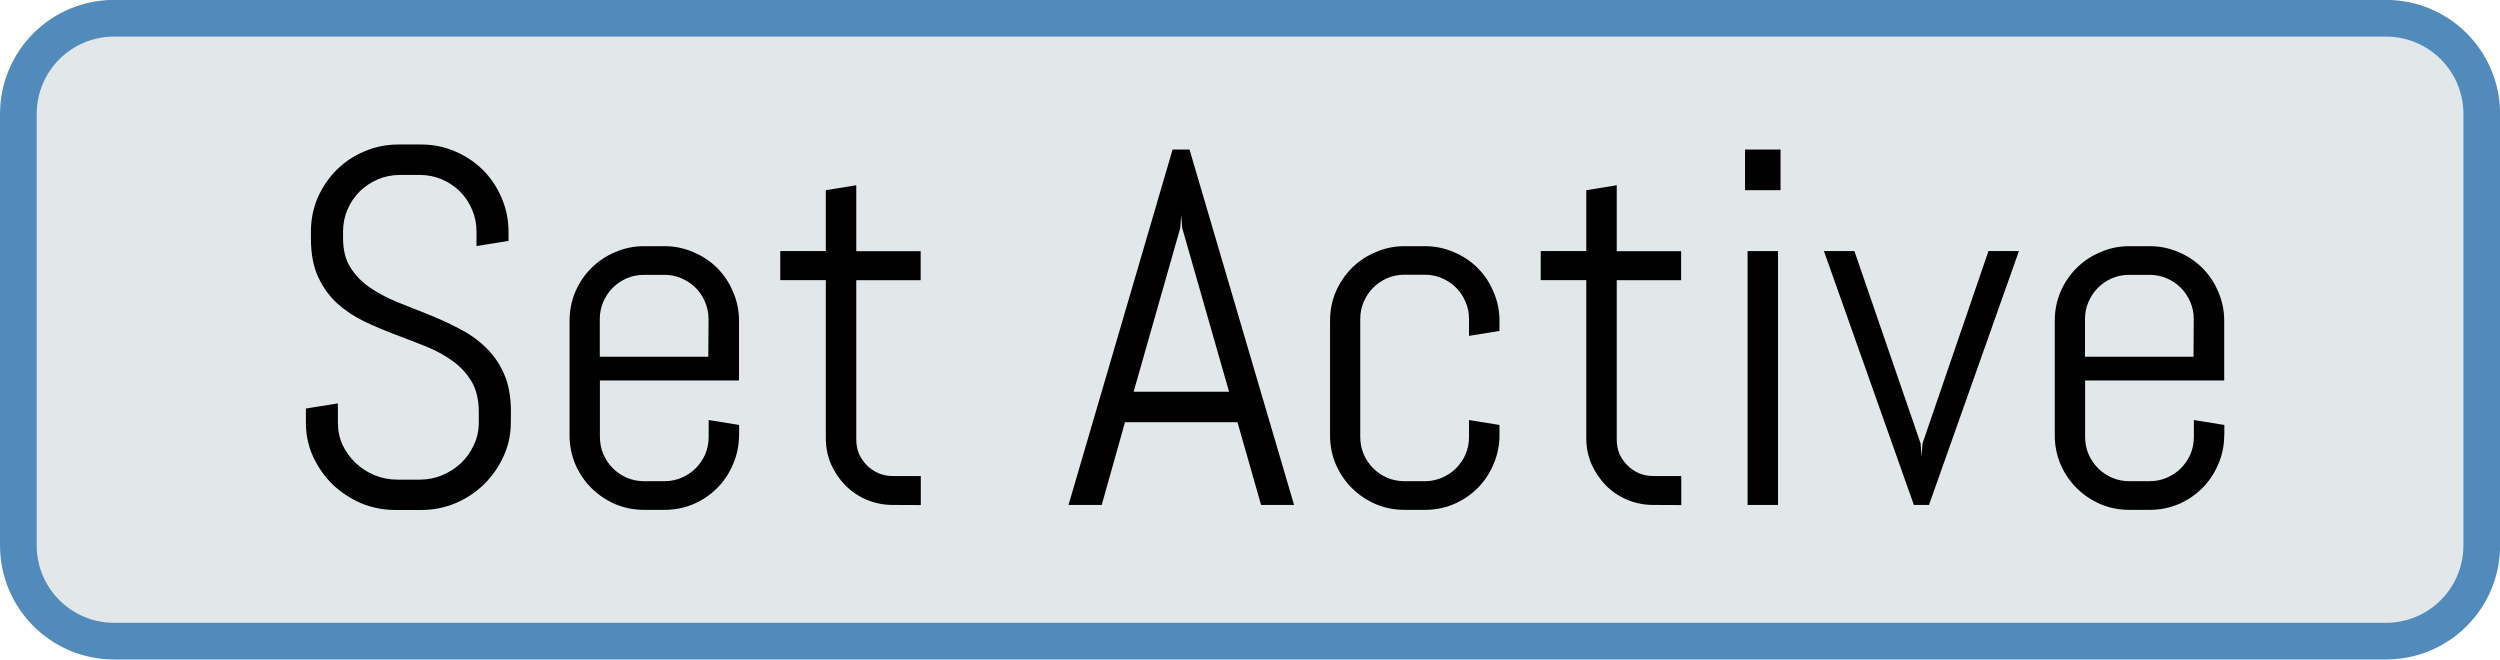
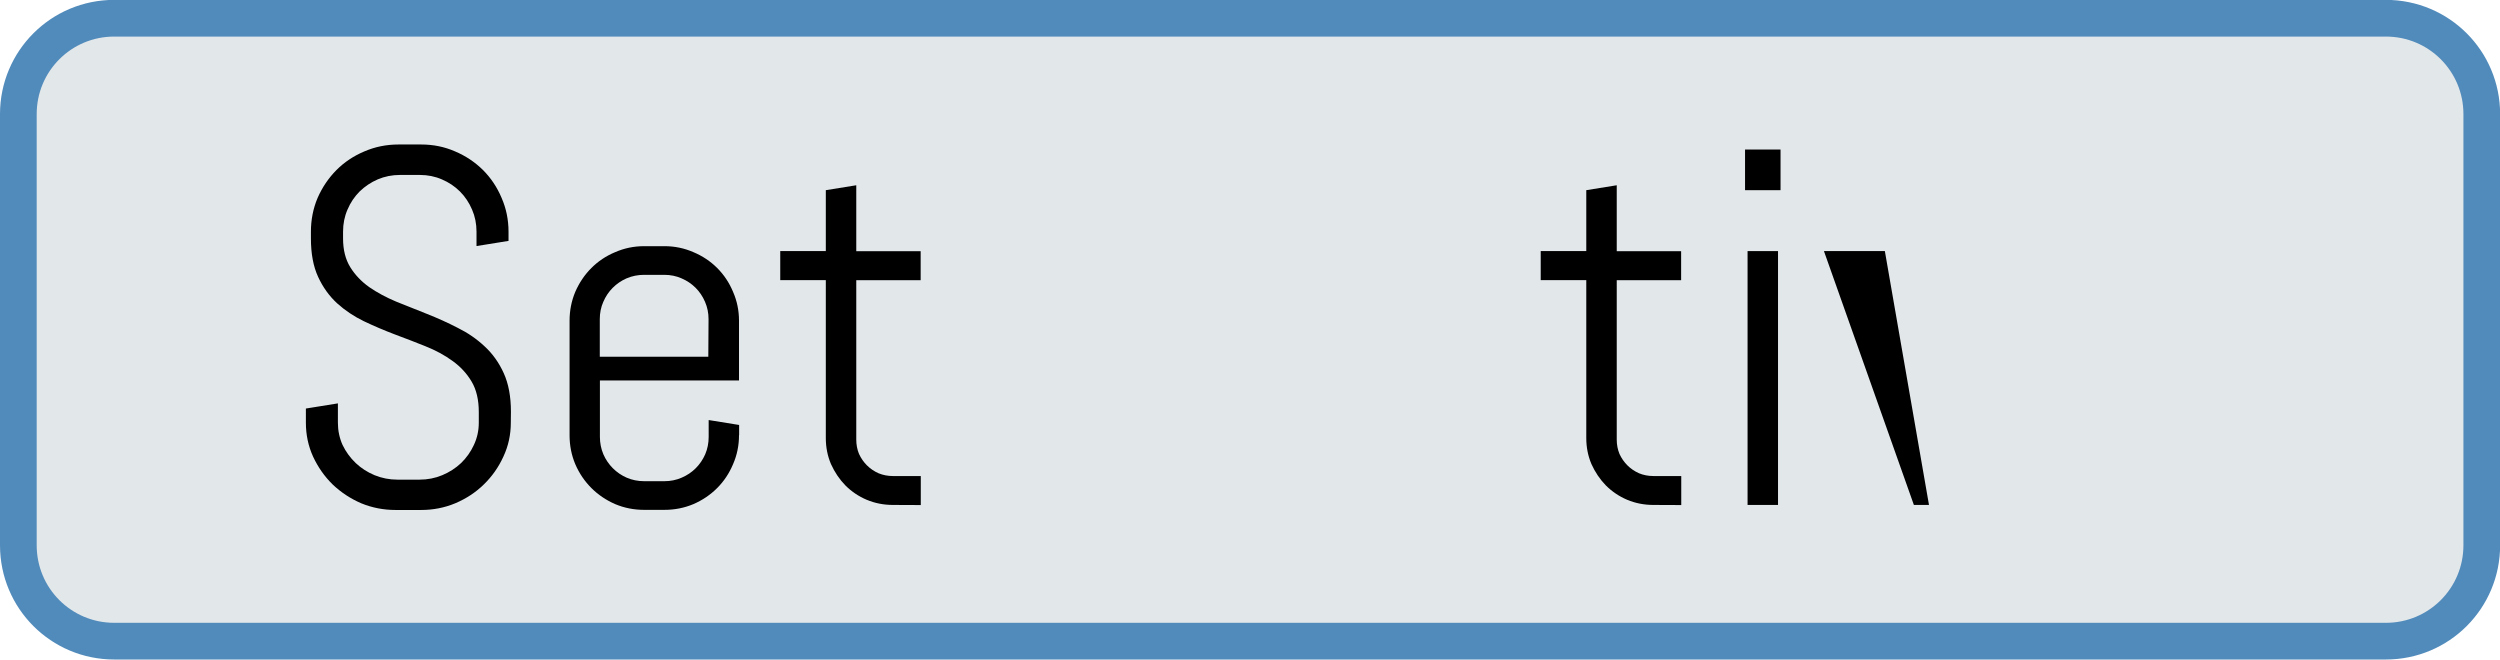
<svg xmlns="http://www.w3.org/2000/svg" xmlns:ns1="http://www.inkscape.org/namespaces/inkscape" xmlns:ns2="http://sodipodi.sourceforge.net/DTD/sodipodi-0.dtd" width="20.849mm" height="5.5mm" viewBox="0 0 20.849 5.5" version="1.1" id="svg8" ns1:version="0.92.3 (2405546, 2018-03-11)" ns2:docname="btnSetActive.svg">
  <defs id="defs2" />
  <ns2:namedview id="base" pagecolor="#ffffff" bordercolor="#666666" borderopacity="1.0" ns1:pageopacity="0.0" ns1:pageshadow="2" ns1:zoom="7.9195959" ns1:cx="54.62928076" ns1:cy="1.2164748" ns1:document-units="mm" ns1:current-layer="layer1" showgrid="false" ns1:window-width="3378" ns1:window-height="1417" ns1:window-x="-8" ns1:window-y="-8" ns1:window-maximized="1" />
  <g ns1:label="Layer 1" ns1:groupmode="layer" id="layer1" transform="translate(64.601,-137.39)">
    <path style="opacity:1;fill:#e2e7ea;fill-opacity:1;fill-rule:nonzero;stroke:#518bbb;stroke-width:0.306;stroke-linecap:butt;stroke-linejoin:miter;stroke-miterlimit:4;stroke-dasharray:none;stroke-dashoffset:0;stroke-opacity:1;paint-order:stroke markers fill" d="m -63.648,137.542 h 18.944 c 0.443,0 0.8,0.357 0.8,0.8 v 3.595 c 0,0.443 -0.357,0.8 -0.8,0.8 h -18.944 c -0.443,0 -0.8,-0.357 -0.8,-0.8 v -3.595 c 0,-0.443 0.357,-0.8 0.8,-0.8 z" id="rect815-9-7-9-54-9" />
    <g aria-label="Set Active" style="font-style:normal;font-variant:normal;font-weight:normal;font-stretch:normal;font-size:3.307px;line-height:6.615px;font-family:Urbano;-inkscape-font-specification:Urbano;text-align:center;letter-spacing:0px;word-spacing:0px;text-anchor:middle;fill:#000000;fill-opacity:1;stroke:none;stroke-width:0.265px;stroke-linecap:butt;stroke-linejoin:miter;stroke-opacity:1" id="text819-5-3-2-2-8">
      <path d="m -60.341,140.915 q 0,0.151 -0.062,0.283 -0.06,0.132 -0.163,0.232 -0.101,0.099 -0.238,0.157 -0.134,0.056 -0.285,0.056 h -0.213 q -0.151,0 -0.287,-0.056 -0.134,-0.058 -0.238,-0.157 -0.101,-0.099 -0.163,-0.232 -0.06,-0.132 -0.06,-0.283 v -0.118 l 0.267,-0.043 v 0.161 q 0,0.099 0.039,0.186 0.041,0.085 0.11,0.151 0.068,0.064 0.157,0.101 0.091,0.037 0.19,0.037 h 0.186 q 0.099,0 0.188,-0.037 0.089,-0.037 0.157,-0.101 0.068,-0.066 0.107,-0.151 0.041,-0.087 0.041,-0.186 v -0.089 q 0,-0.153 -0.06,-0.254 -0.06,-0.101 -0.159,-0.172 -0.099,-0.072 -0.225,-0.122 -0.124,-0.05 -0.256,-0.099 -0.132,-0.05 -0.258,-0.11 -0.124,-0.06 -0.223,-0.149 -0.099,-0.091 -0.159,-0.221 -0.06,-0.13 -0.06,-0.32 v -0.056 q 0,-0.151 0.056,-0.283 0.058,-0.132 0.157,-0.232 0.099,-0.099 0.232,-0.155 0.134,-0.058 0.285,-0.058 h 0.19 q 0.151,0 0.283,0.058 0.132,0.056 0.232,0.155 0.099,0.099 0.155,0.232 0.058,0.132 0.058,0.283 v 0.076 l -0.267,0.043 v -0.12 q 0,-0.099 -0.037,-0.184 -0.037,-0.087 -0.101,-0.151 -0.064,-0.064 -0.151,-0.101 -0.085,-0.037 -0.184,-0.037 h -0.165 q -0.099,0 -0.186,0.037 -0.085,0.037 -0.151,0.101 -0.064,0.064 -0.101,0.151 -0.037,0.085 -0.037,0.184 v 0.056 q 0,0.143 0.06,0.24 0.06,0.097 0.159,0.167 0.099,0.068 0.223,0.12 0.126,0.05 0.258,0.103 0.132,0.052 0.256,0.116 0.126,0.062 0.225,0.155 0.099,0.091 0.159,0.223 0.06,0.132 0.06,0.322 z" style="font-style:normal;font-variant:normal;font-weight:normal;font-stretch:normal;font-size:4.233px;font-family:Abel;-inkscape-font-specification:Abel;text-align:center;text-anchor:middle;stroke-width:0.265px" id="path815" />
      <path d="m -58.438,141.02 q 0,0.128 -0.05,0.242 -0.048,0.114 -0.132,0.198 -0.085,0.085 -0.198,0.134 -0.114,0.048 -0.242,0.048 h -0.169 q -0.128,0 -0.242,-0.048 -0.114,-0.05 -0.198,-0.134 -0.085,-0.085 -0.134,-0.198 -0.048,-0.114 -0.048,-0.242 v -0.955 q 0,-0.128 0.048,-0.242 0.05,-0.114 0.134,-0.198 0.085,-0.085 0.198,-0.132 0.114,-0.05 0.242,-0.05 h 0.169 q 0.128,0 0.242,0.05 0.114,0.048 0.198,0.132 0.085,0.085 0.132,0.198 0.05,0.114 0.05,0.242 v 0.498 h -1.16 v 0.471 q 0,0.076 0.029,0.145 0.029,0.066 0.079,0.116 0.05,0.05 0.116,0.079 0.068,0.029 0.145,0.029 h 0.169 q 0.076,0 0.143,-0.029 0.068,-0.029 0.118,-0.079 0.05,-0.05 0.079,-0.116 0.029,-0.068 0.029,-0.145 v -0.141 l 0.254,0.041 v 0.085 z m -0.254,-0.969 q 0,-0.076 -0.029,-0.143 -0.029,-0.068 -0.079,-0.118 -0.05,-0.05 -0.118,-0.079 -0.066,-0.029 -0.143,-0.029 h -0.169 q -0.076,0 -0.145,0.029 -0.066,0.029 -0.116,0.079 -0.05,0.05 -0.079,0.118 -0.029,0.066 -0.029,0.143 v 0.314 h 0.905 z" style="font-style:normal;font-variant:normal;font-weight:normal;font-stretch:normal;font-size:4.233px;font-family:Abel;-inkscape-font-specification:Abel;text-align:center;text-anchor:middle;stroke-width:0.265px" id="path817" />
      <path d="m -57.154,141.601 q -0.116,0 -0.219,-0.043 -0.101,-0.043 -0.178,-0.12 -0.074,-0.076 -0.12,-0.178 -0.043,-0.101 -0.043,-0.217 v -1.317 h -0.38 v -0.242 h 0.38 v -0.508 l 0.254,-0.041 v 0.55 h 0.537 v 0.242 h -0.537 v 1.329 q 0,0.064 0.023,0.12 0.025,0.054 0.066,0.095 0.041,0.041 0.097,0.066 0.056,0.023 0.12,0.023 h 0.232 v 0.242 z" style="font-style:normal;font-variant:normal;font-weight:normal;font-stretch:normal;font-size:4.233px;font-family:Abel;-inkscape-font-specification:Abel;text-align:center;text-anchor:middle;stroke-width:0.265px" id="path819" />
-       <path d="m -54.281,140.911 h -0.938 l -0.194,0.69 h -0.277 l 0.868,-2.964 h 0.141 l 0.872,2.964 h -0.275 z m -0.866,-0.254 h 0.796 l -0.391,-1.366 -0.008,-0.11 -0.008,0.11 z" style="font-style:normal;font-variant:normal;font-weight:normal;font-stretch:normal;font-size:4.233px;font-family:Abel;-inkscape-font-specification:Abel;text-align:center;text-anchor:middle;stroke-width:0.265px" id="path821" />
-       <path d="m -52.096,141.02 q 0,0.128 -0.05,0.242 -0.048,0.114 -0.132,0.198 -0.085,0.085 -0.198,0.134 -0.114,0.048 -0.242,0.048 h -0.169 q -0.128,0 -0.242,-0.048 -0.114,-0.05 -0.198,-0.134 -0.085,-0.085 -0.134,-0.198 -0.048,-0.114 -0.048,-0.242 v -0.955 q 0,-0.128 0.048,-0.242 0.05,-0.114 0.134,-0.198 0.085,-0.085 0.198,-0.132 0.114,-0.05 0.242,-0.05 h 0.169 q 0.128,0 0.242,0.05 0.114,0.048 0.198,0.132 0.085,0.085 0.132,0.198 0.05,0.114 0.05,0.242 v 0.085 l -0.254,0.041 v -0.141 q 0,-0.076 -0.029,-0.143 -0.029,-0.068 -0.079,-0.118 -0.05,-0.05 -0.118,-0.079 -0.066,-0.029 -0.143,-0.029 h -0.169 q -0.076,0 -0.145,0.029 -0.066,0.029 -0.116,0.079 -0.05,0.05 -0.079,0.118 -0.029,0.066 -0.029,0.143 v 0.984 q 0,0.076 0.029,0.145 0.029,0.066 0.079,0.116 0.05,0.05 0.116,0.079 0.068,0.029 0.145,0.029 h 0.169 q 0.076,0 0.143,-0.029 0.068,-0.029 0.118,-0.079 0.05,-0.05 0.079,-0.116 0.029,-0.068 0.029,-0.145 v -0.141 l 0.254,0.041 v 0.085 z" style="font-style:normal;font-variant:normal;font-weight:normal;font-stretch:normal;font-size:4.233px;font-family:Abel;-inkscape-font-specification:Abel;text-align:center;text-anchor:middle;stroke-width:0.265px" id="path823" />
      <path d="m -50.812,141.601 q -0.116,0 -0.219,-0.043 -0.101,-0.043 -0.178,-0.12 -0.074,-0.076 -0.12,-0.178 -0.043,-0.101 -0.043,-0.217 v -1.317 h -0.38 v -0.242 h 0.38 v -0.508 l 0.254,-0.041 v 0.55 h 0.537 v 0.242 h -0.537 v 1.329 q 0,0.064 0.023,0.12 0.025,0.054 0.066,0.095 0.041,0.041 0.097,0.066 0.056,0.023 0.12,0.023 h 0.232 v 0.242 z" style="font-style:normal;font-variant:normal;font-weight:normal;font-stretch:normal;font-size:4.233px;font-family:Abel;-inkscape-font-specification:Abel;text-align:center;text-anchor:middle;stroke-width:0.265px" id="path825" />
      <path d="m -50.048,138.976 v -0.339 h 0.296 v 0.339 z m 0.021,2.625 v -2.117 h 0.254 v 2.117 z" style="font-style:normal;font-variant:normal;font-weight:normal;font-stretch:normal;font-size:4.233px;font-family:Abel;-inkscape-font-specification:Abel;text-align:center;text-anchor:middle;stroke-width:0.265px" id="path827" />
-       <path d="m -48.514,141.601 h -0.126 l -0.75,-2.117 h 0.254 l 0.552,1.604 0.008,0.11 0.008,-0.11 0.55,-1.604 h 0.254 z" style="font-style:normal;font-variant:normal;font-weight:normal;font-stretch:normal;font-size:4.233px;font-family:Abel;-inkscape-font-specification:Abel;text-align:center;text-anchor:middle;stroke-width:0.265px" id="path829" />
-       <path d="m -46.052,141.02 q 0,0.128 -0.05,0.242 -0.048,0.114 -0.132,0.198 -0.085,0.085 -0.198,0.134 -0.114,0.048 -0.242,0.048 h -0.169 q -0.128,0 -0.242,-0.048 -0.114,-0.05 -0.198,-0.134 -0.085,-0.085 -0.134,-0.198 -0.048,-0.114 -0.048,-0.242 v -0.955 q 0,-0.128 0.048,-0.242 0.05,-0.114 0.134,-0.198 0.085,-0.085 0.198,-0.132 0.114,-0.05 0.242,-0.05 h 0.169 q 0.128,0 0.242,0.05 0.114,0.048 0.198,0.132 0.085,0.085 0.132,0.198 0.05,0.114 0.05,0.242 v 0.498 h -1.16 v 0.471 q 0,0.076 0.029,0.145 0.029,0.066 0.079,0.116 0.05,0.05 0.116,0.079 0.068,0.029 0.145,0.029 h 0.169 q 0.076,0 0.143,-0.029 0.068,-0.029 0.118,-0.079 0.05,-0.05 0.079,-0.116 0.029,-0.068 0.029,-0.145 v -0.141 l 0.254,0.041 v 0.085 z m -0.254,-0.969 q 0,-0.076 -0.029,-0.143 -0.029,-0.068 -0.079,-0.118 -0.05,-0.05 -0.118,-0.079 -0.066,-0.029 -0.143,-0.029 h -0.169 q -0.076,0 -0.145,0.029 -0.066,0.029 -0.116,0.079 -0.05,0.05 -0.079,0.118 -0.029,0.066 -0.029,0.143 v 0.314 h 0.905 z" style="font-style:normal;font-variant:normal;font-weight:normal;font-stretch:normal;font-size:4.233px;font-family:Abel;-inkscape-font-specification:Abel;text-align:center;text-anchor:middle;stroke-width:0.265px" id="path831" />
+       <path d="m -48.514,141.601 h -0.126 l -0.75,-2.117 h 0.254 h 0.254 z" style="font-style:normal;font-variant:normal;font-weight:normal;font-stretch:normal;font-size:4.233px;font-family:Abel;-inkscape-font-specification:Abel;text-align:center;text-anchor:middle;stroke-width:0.265px" id="path829" />
    </g>
  </g>
</svg>